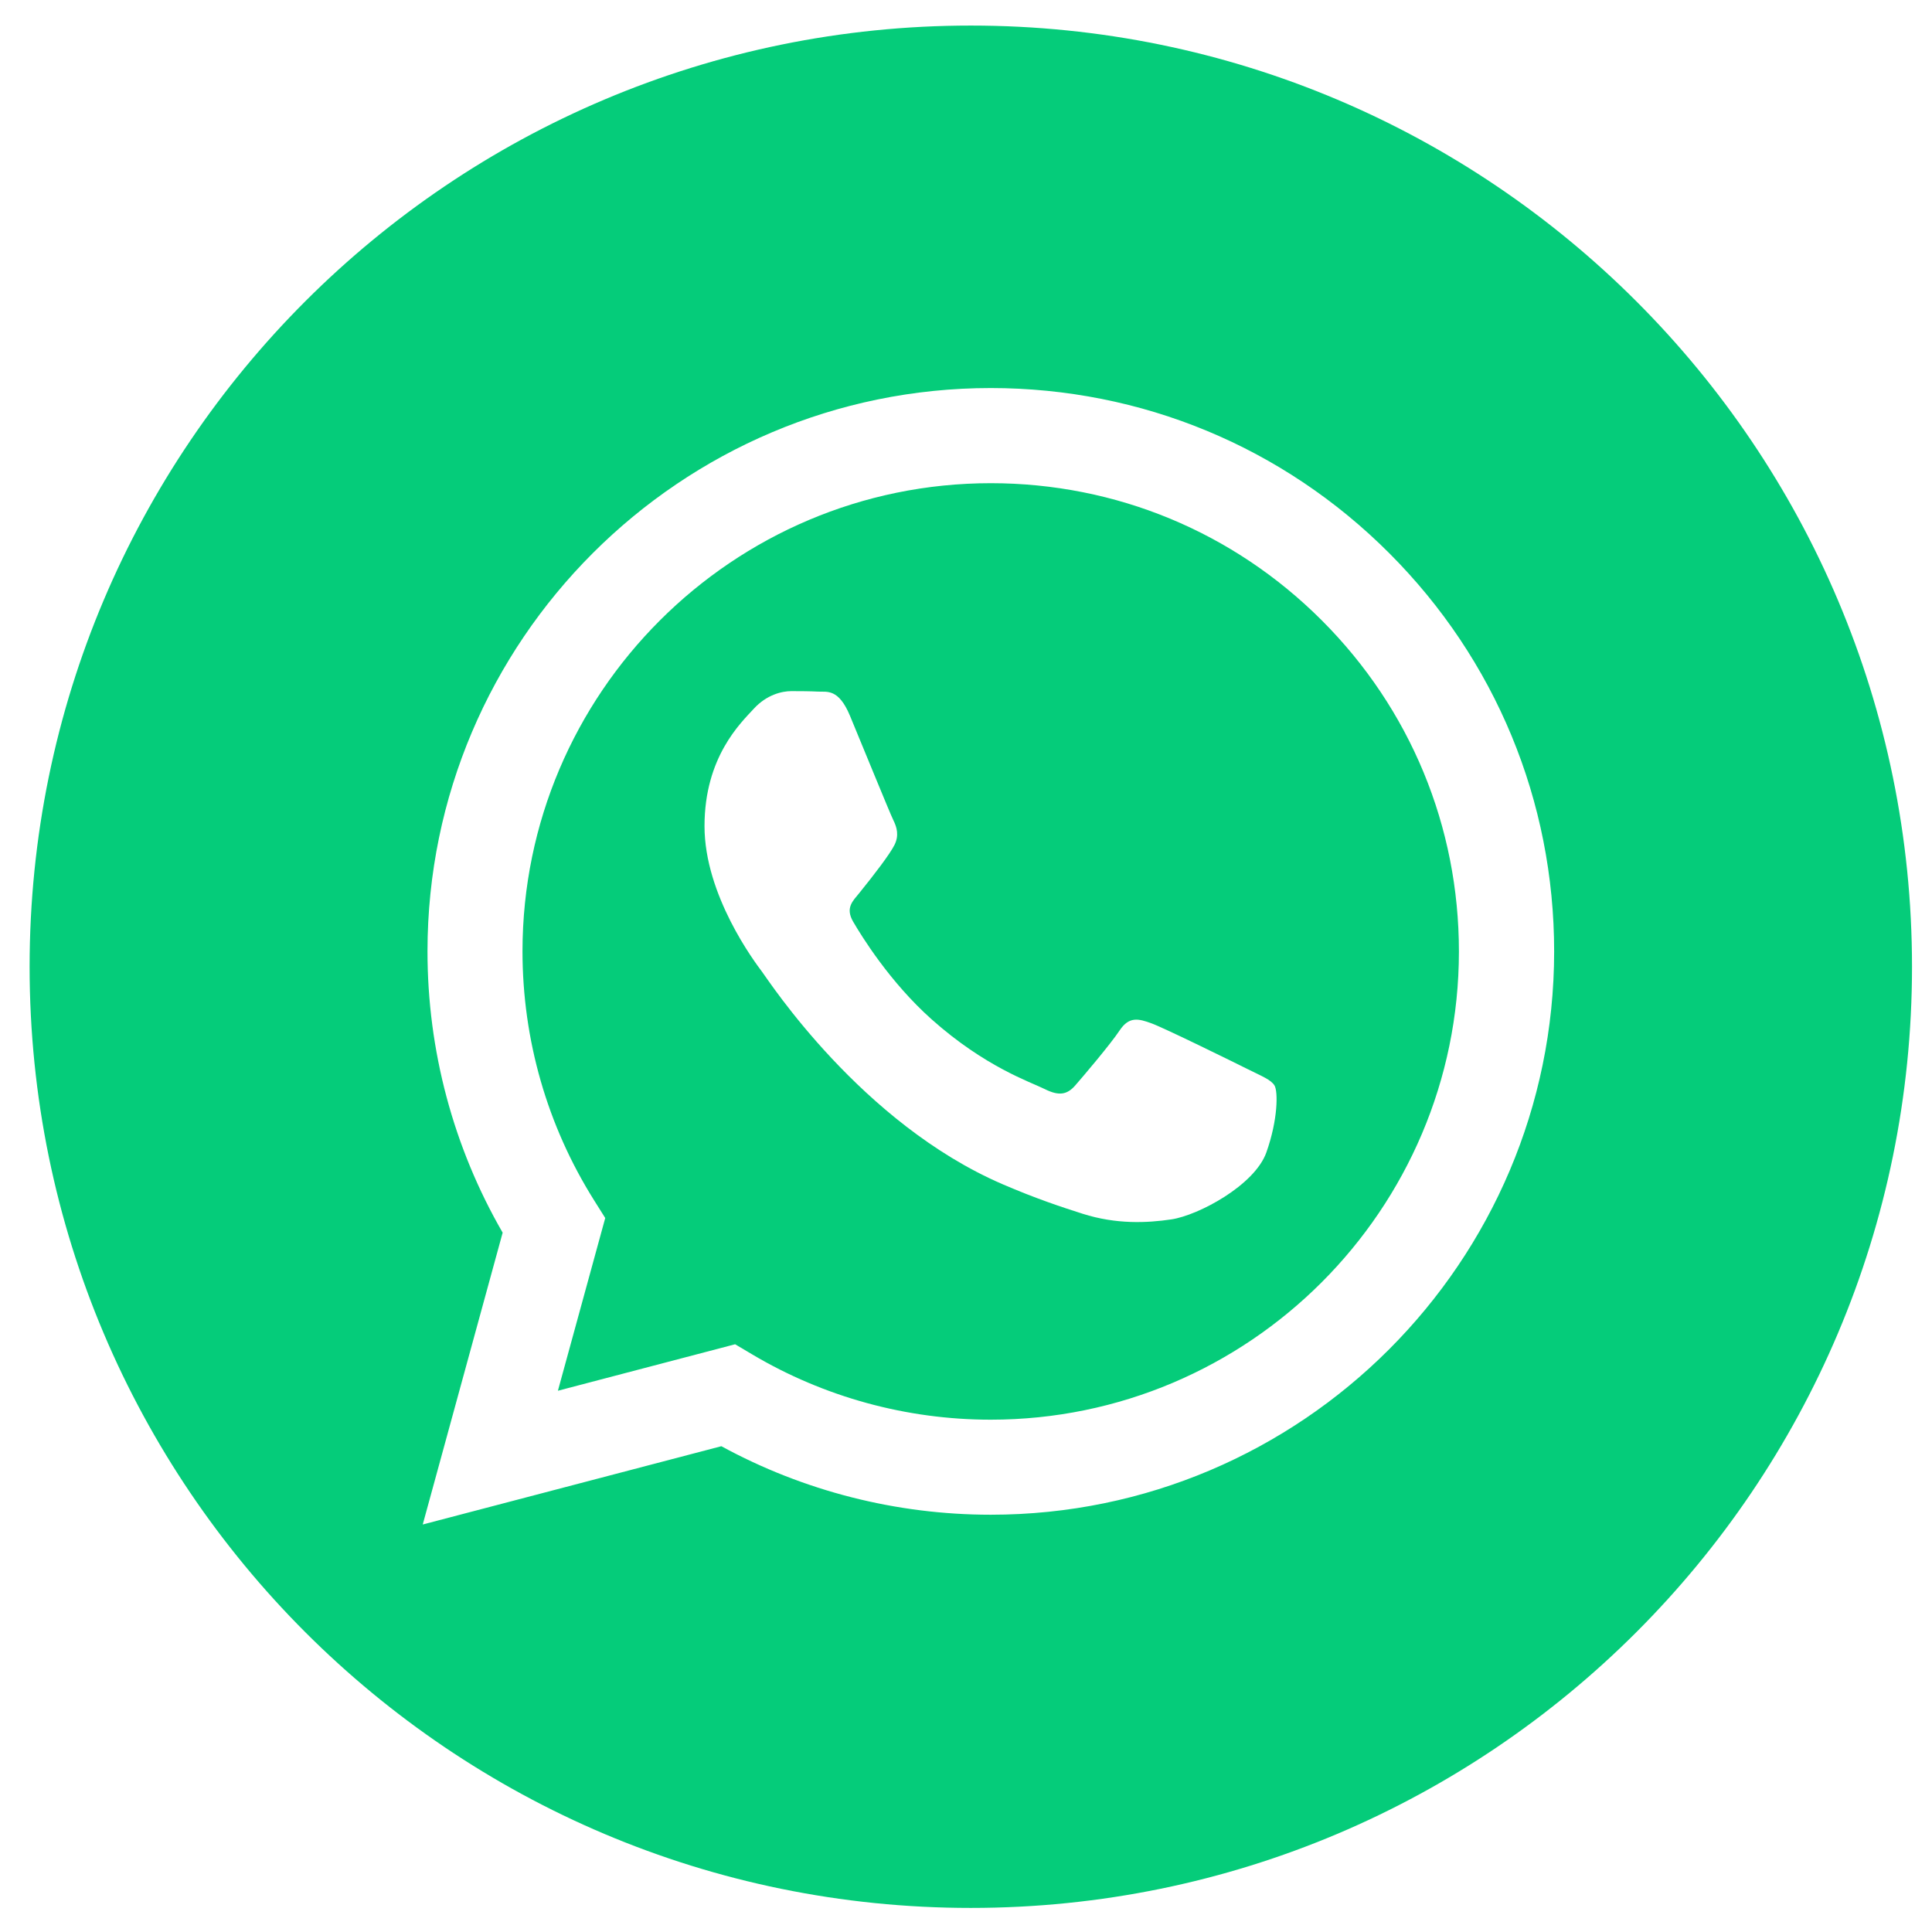
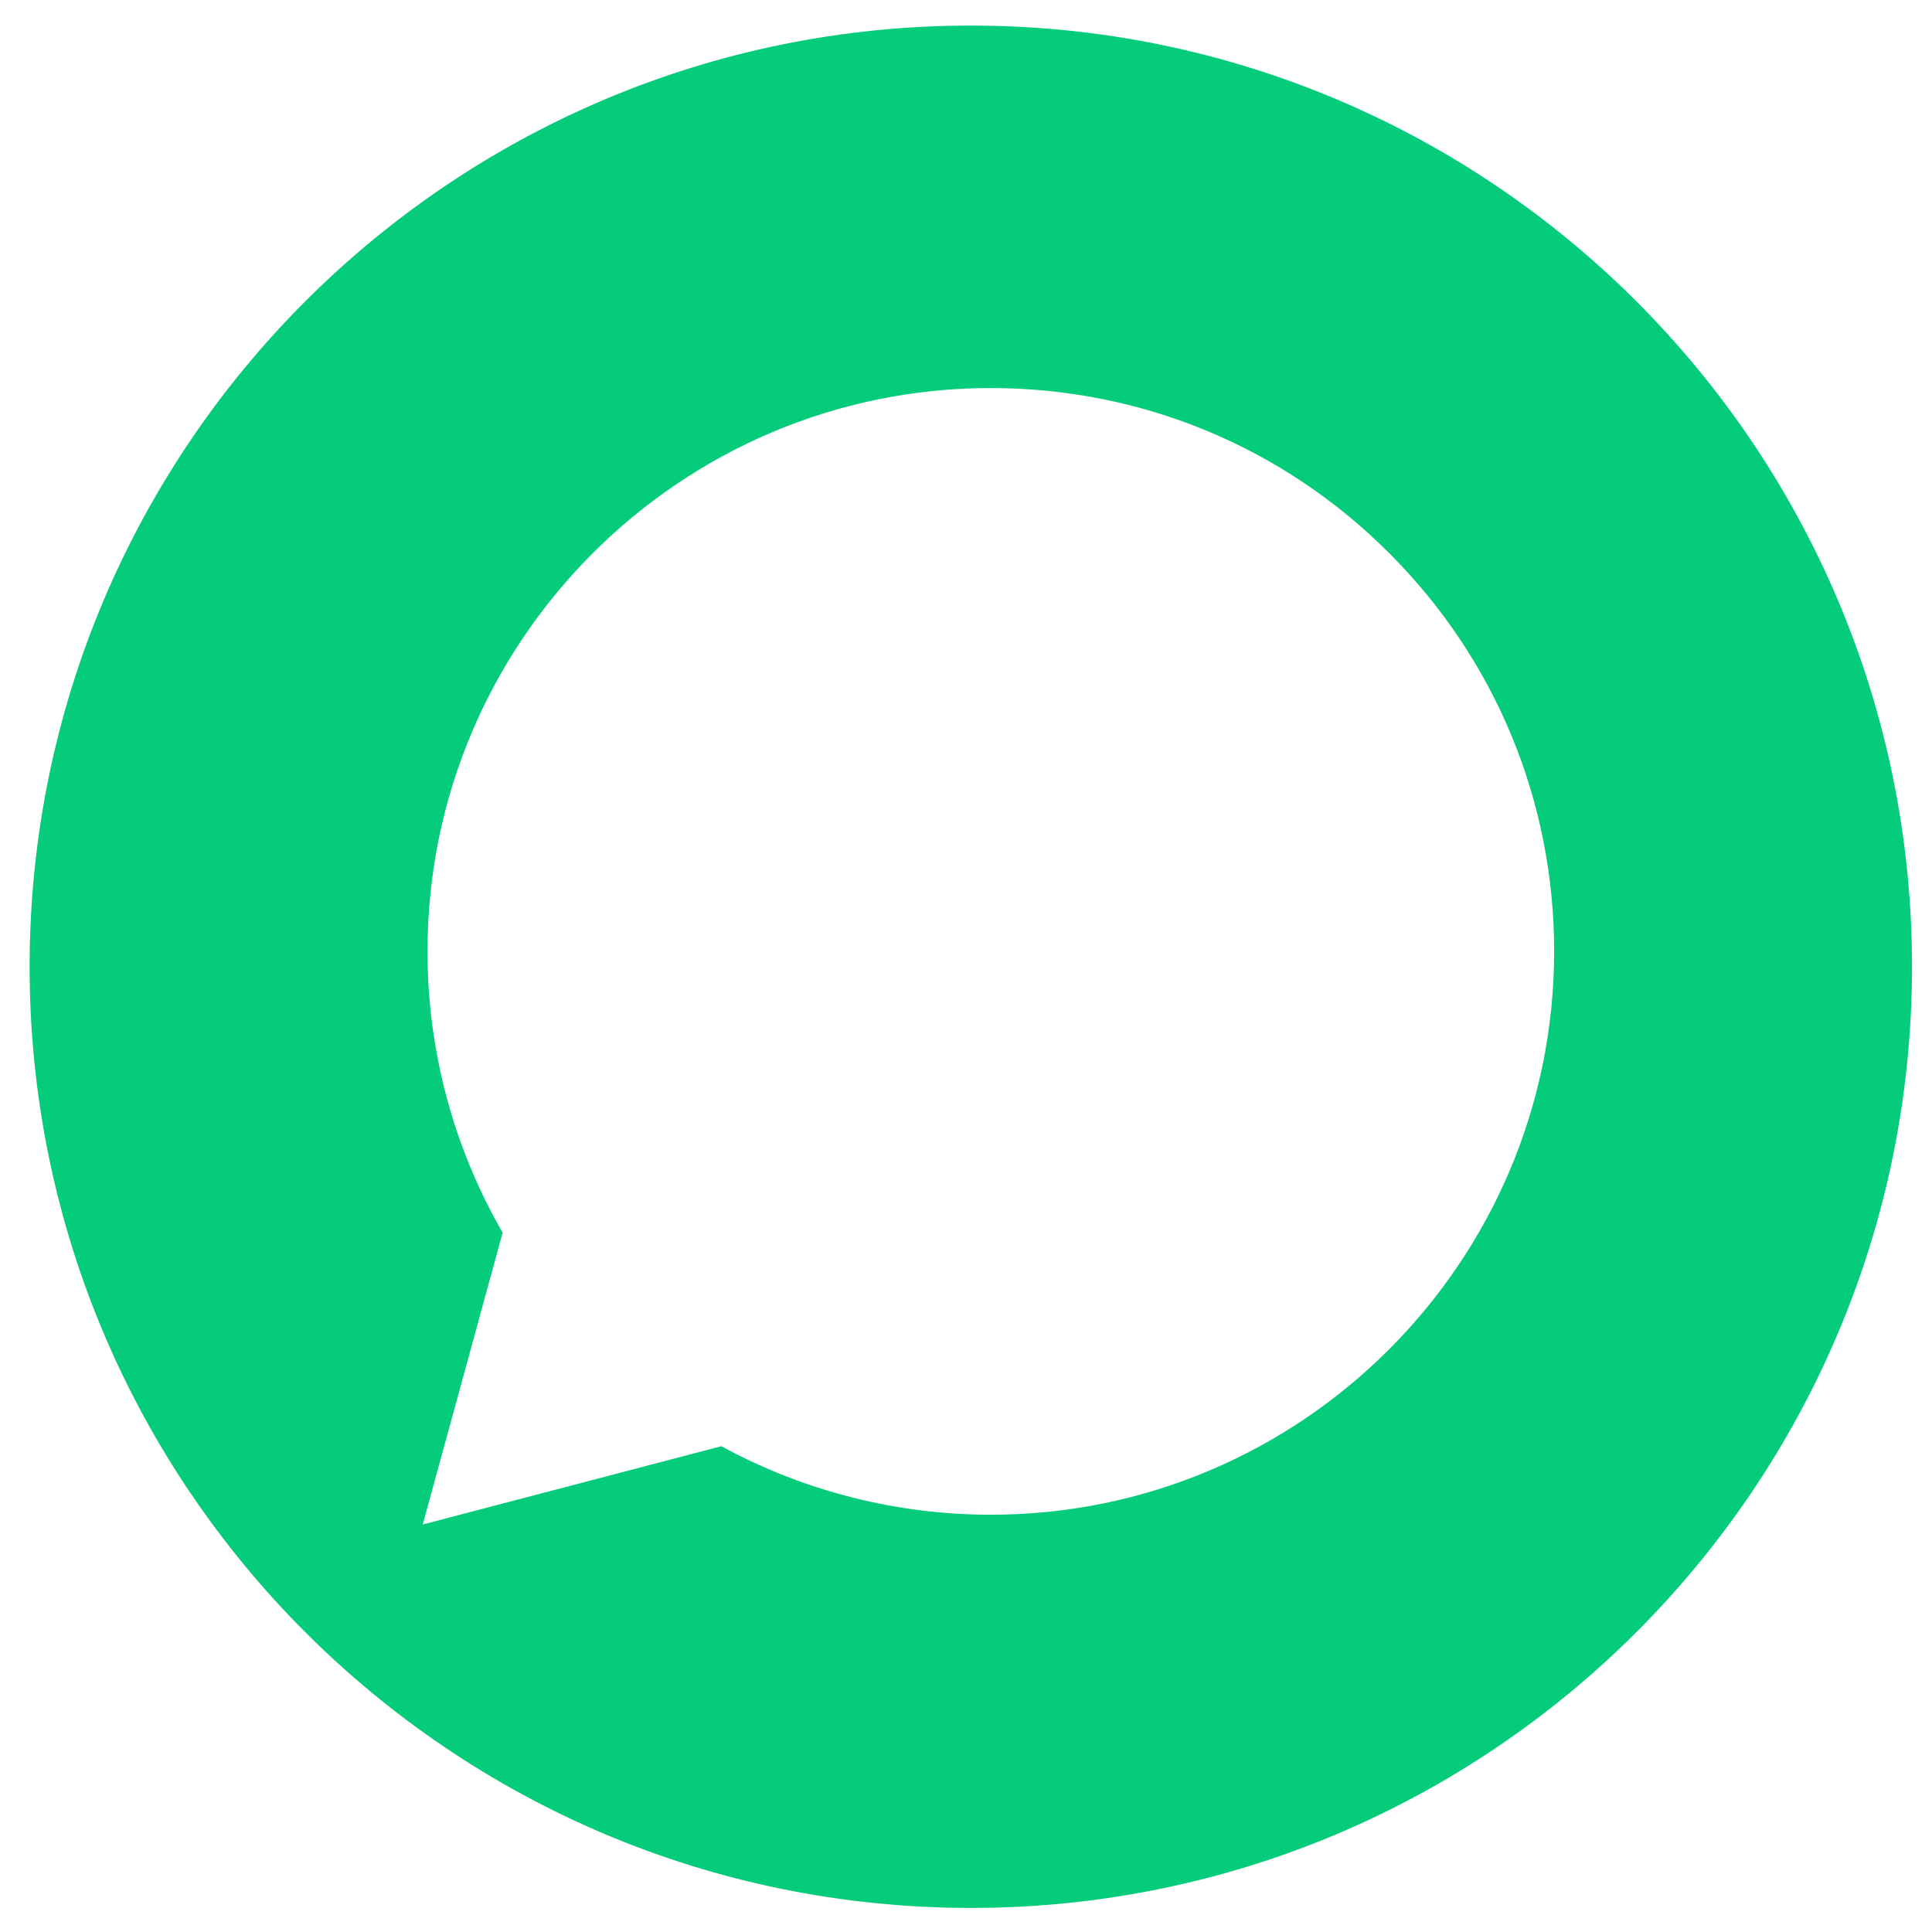
<svg xmlns="http://www.w3.org/2000/svg" width="52" height="52" viewBox="0 0 52 52" fill="none">
  <path d="M26.129 0.688C12.141 0.688 0.797 12.032 0.797 26.02C0.797 40.008 12.141 51.352 26.129 51.352C40.118 51.352 51.462 40.008 51.462 26.02C51.462 12.032 40.118 0.688 26.129 0.688ZM26.667 40.769H26.661C24.124 40.768 21.63 40.132 19.415 38.925L11.378 41.032L13.529 33.177C12.202 30.879 11.505 28.271 11.506 25.6C11.51 17.244 18.311 10.444 26.668 10.444C30.723 10.447 34.531 12.025 37.392 14.889C40.255 17.754 41.831 21.563 41.83 25.612C41.826 33.97 35.023 40.769 26.668 40.769H26.667Z" fill="#05CC7A" />
-   <path d="M26.671 13.005C19.719 13.005 14.066 18.656 14.063 25.602C14.063 27.982 14.729 30.3 15.99 32.306L16.29 32.783L15.016 37.432L19.786 36.181L20.246 36.454C22.18 37.602 24.398 38.21 26.66 38.211H26.665C33.611 38.211 39.264 32.559 39.267 25.613C39.268 22.246 37.959 19.082 35.579 16.7C33.199 14.318 30.035 13.007 26.67 13.005H26.671ZM34.084 31.019C33.768 31.903 32.255 32.711 31.527 32.82C30.873 32.917 30.048 32.957 29.141 32.669C28.591 32.494 27.885 32.262 26.981 31.872C23.181 30.231 20.699 26.406 20.509 26.153C20.319 25.9 18.962 24.1 18.962 22.235C18.962 20.371 19.941 19.455 20.288 19.076C20.636 18.697 21.046 18.602 21.299 18.602C21.551 18.602 21.804 18.604 22.025 18.615C22.258 18.627 22.57 18.527 22.877 19.265C23.193 20.023 23.951 21.887 24.045 22.076C24.14 22.266 24.202 22.487 24.076 22.74C23.95 22.992 23.53 23.539 23.129 24.035C22.961 24.244 22.742 24.429 22.963 24.808C23.184 25.187 23.945 26.427 25.071 27.432C26.517 28.722 27.739 29.122 28.118 29.312C28.496 29.501 28.717 29.469 28.938 29.217C29.159 28.964 29.885 28.11 30.137 27.731C30.39 27.352 30.643 27.416 30.989 27.542C31.337 27.668 33.199 28.585 33.578 28.774C33.957 28.964 34.209 29.059 34.304 29.217C34.399 29.375 34.399 30.133 34.084 31.018V31.019Z" fill="#05CC7A" />
</svg>